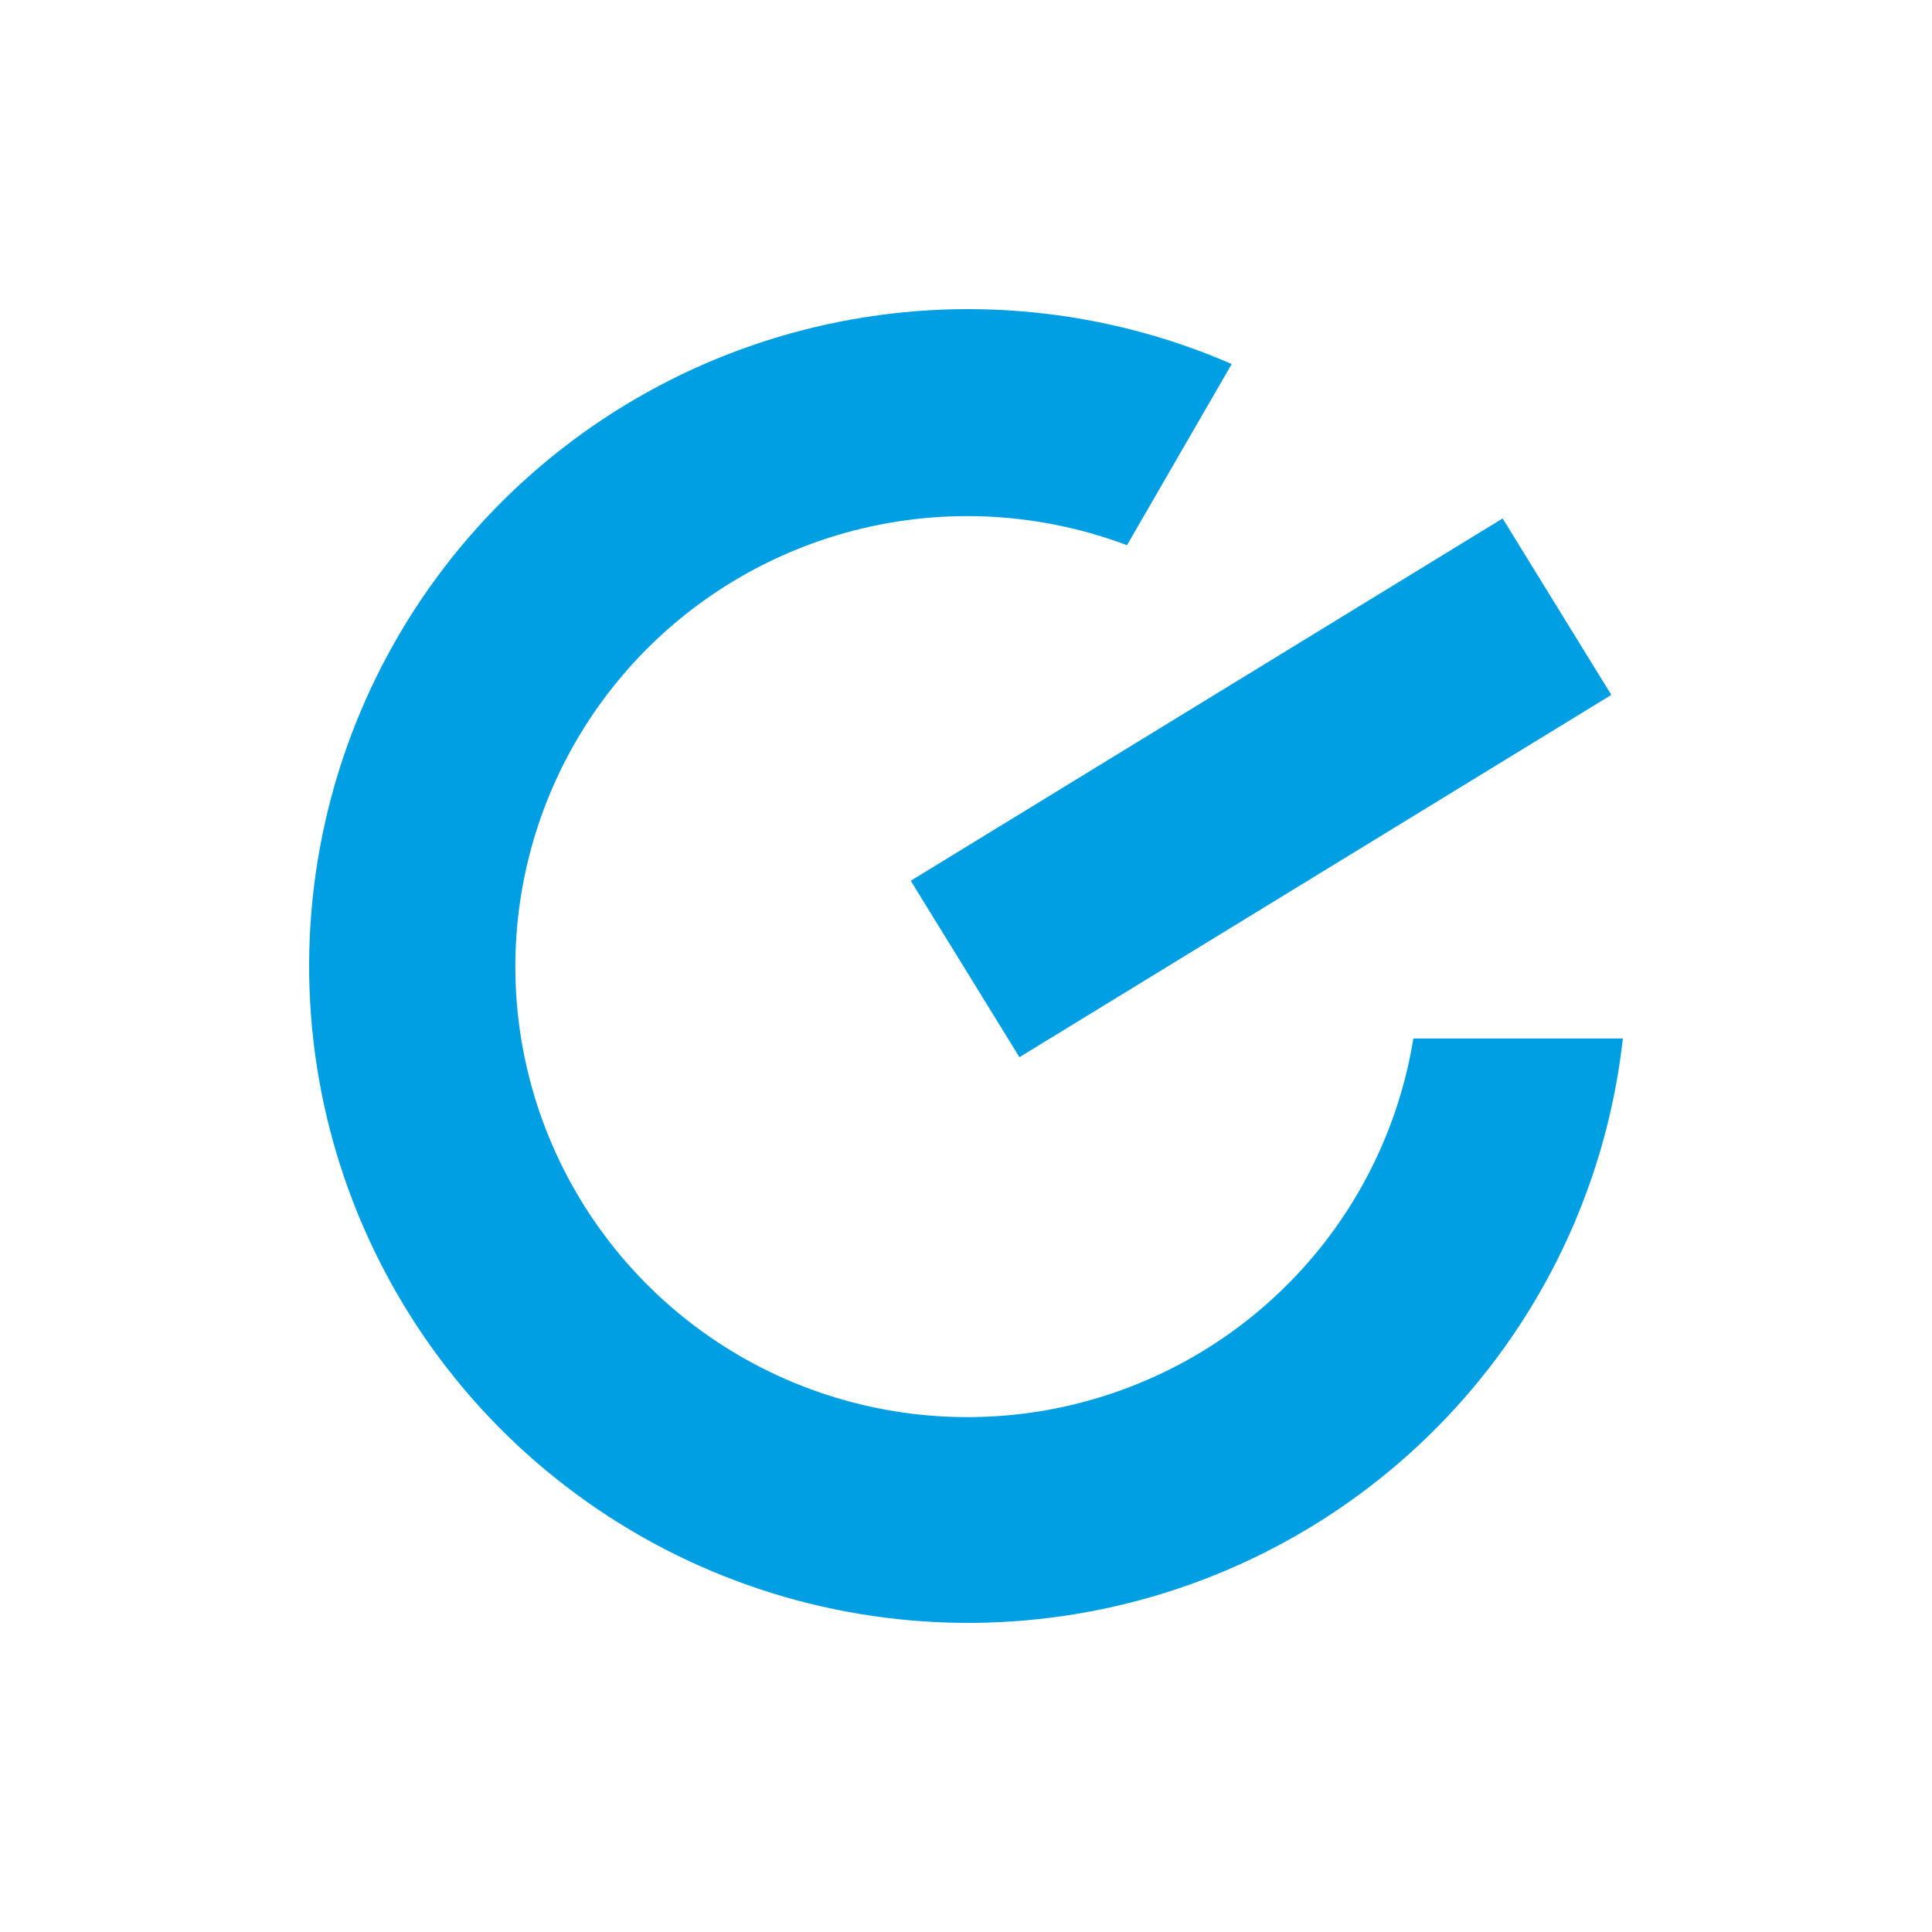
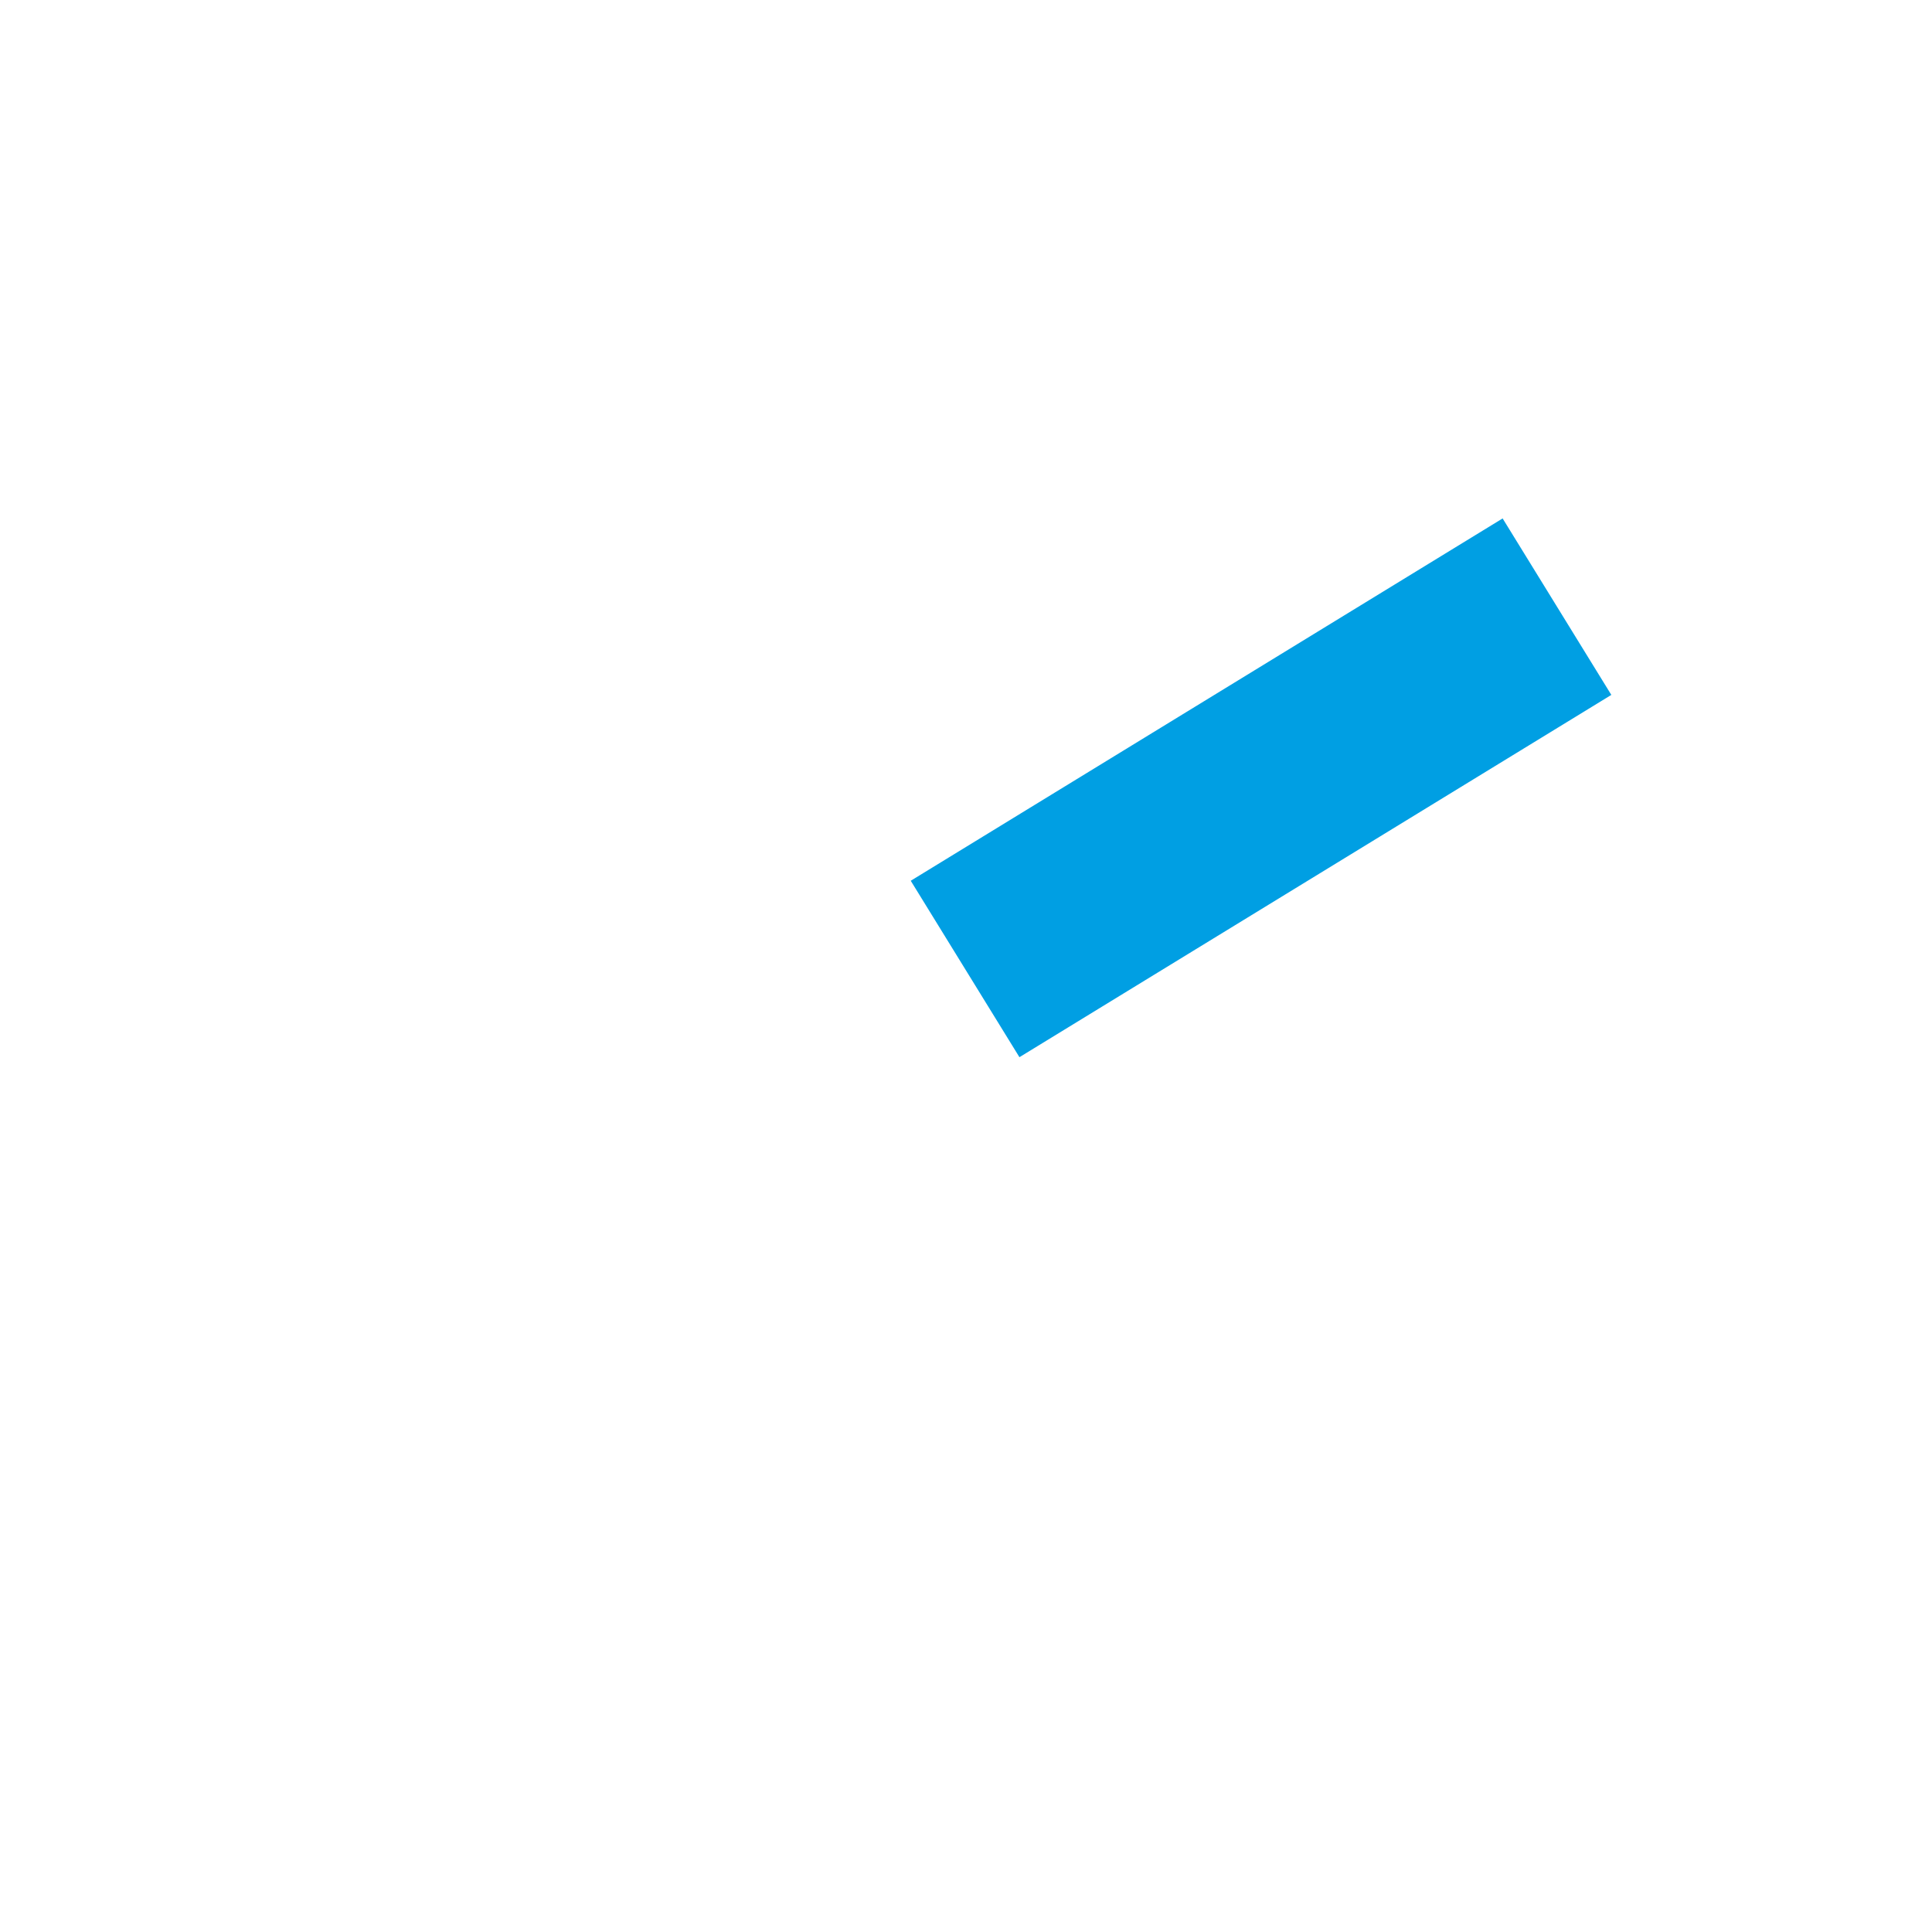
<svg xmlns="http://www.w3.org/2000/svg" width="50" height="50" viewBox="0 0 50 50" fill="none">
  <path d="M38.888 13.417L23.57 22.794L26.383 27.36L41.701 17.984L38.888 13.417Z" fill="#009FE3" />
-   <path d="M36.578 26.873C36.194 29.248 35.082 31.448 33.394 33.167C31.707 34.888 29.526 36.045 27.154 36.482C24.78 36.918 22.33 36.611 20.137 35.605C17.946 34.598 16.12 32.94 14.911 30.858C13.702 28.776 13.168 26.372 13.384 23.975C13.6 21.578 14.553 19.307 16.115 17.473C17.676 15.639 19.77 14.33 22.106 13.728C24.443 13.126 26.909 13.259 29.166 14.11L31.877 9.421C28.585 7.988 24.925 7.628 21.416 8.391C17.907 9.154 14.729 11.003 12.336 13.672C9.943 16.343 8.457 19.698 8.09 23.26C7.722 26.823 8.492 30.409 10.29 33.508C12.087 36.609 14.821 39.063 18.101 40.523C21.381 41.983 25.039 42.373 28.554 41.638C32.069 40.903 35.261 39.079 37.676 36.429C40.091 33.778 41.603 30.435 42 26.876H36.578V26.873Z" fill="#009FE3" />
</svg>